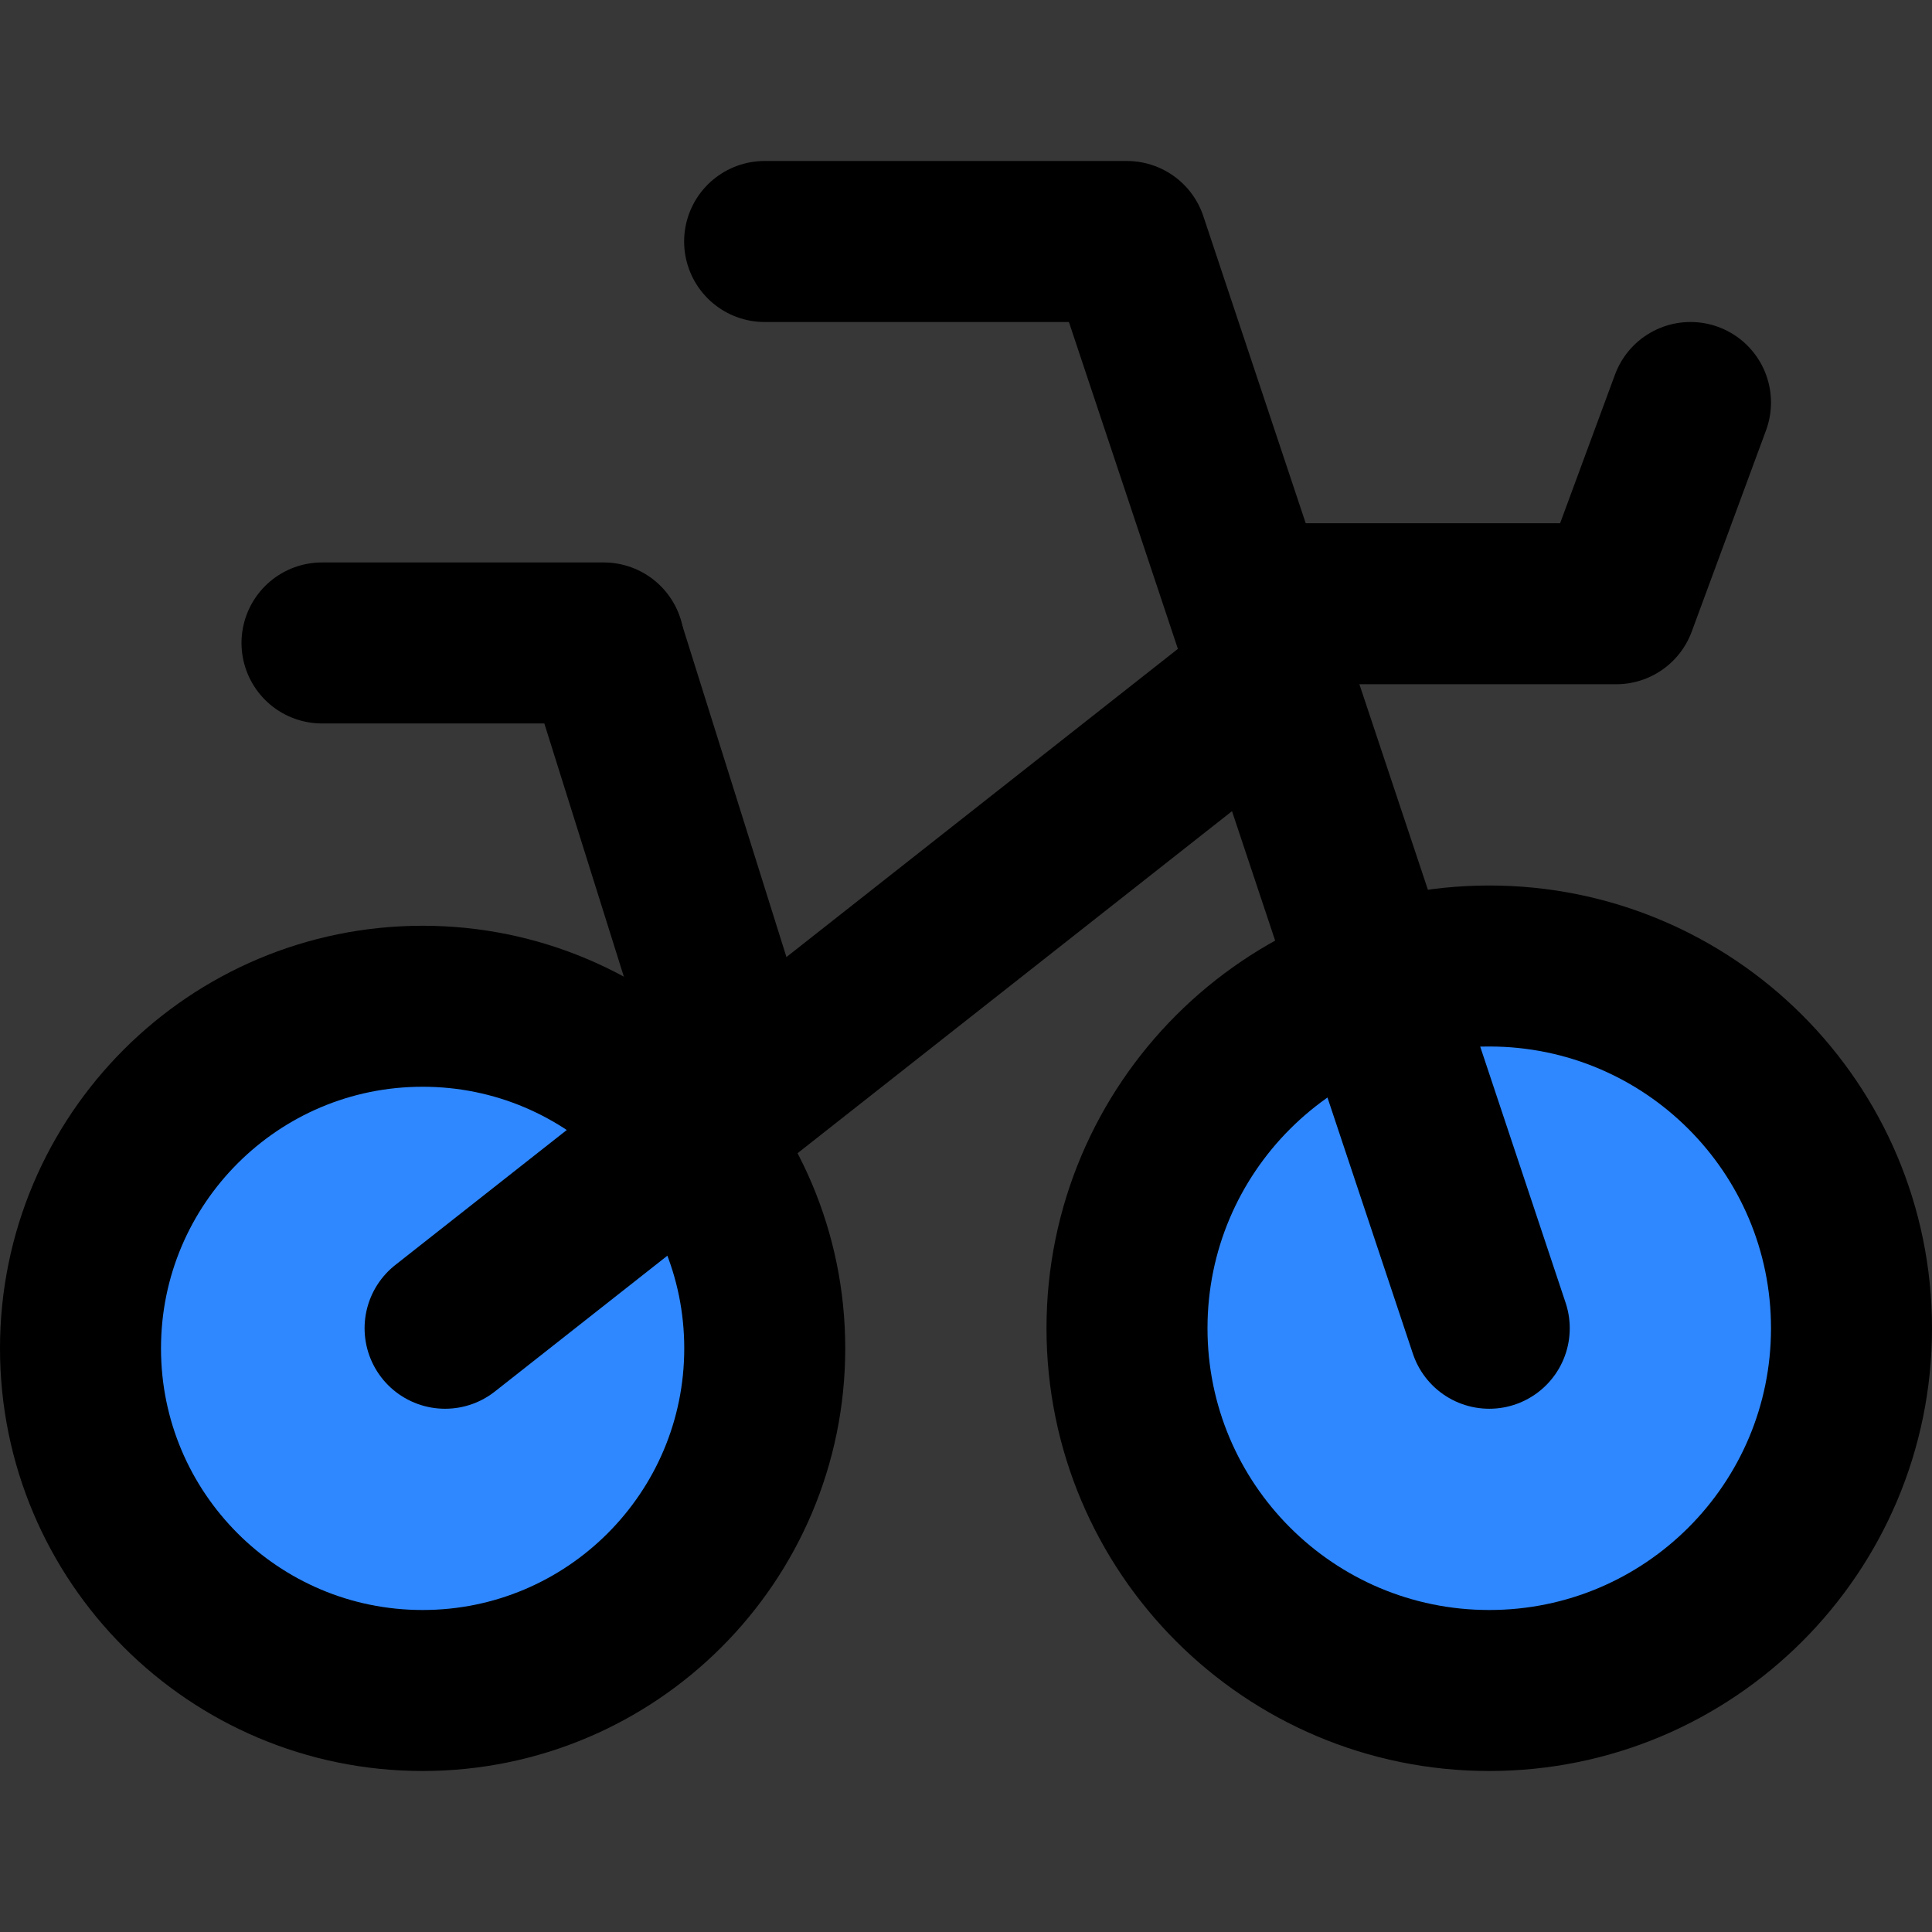
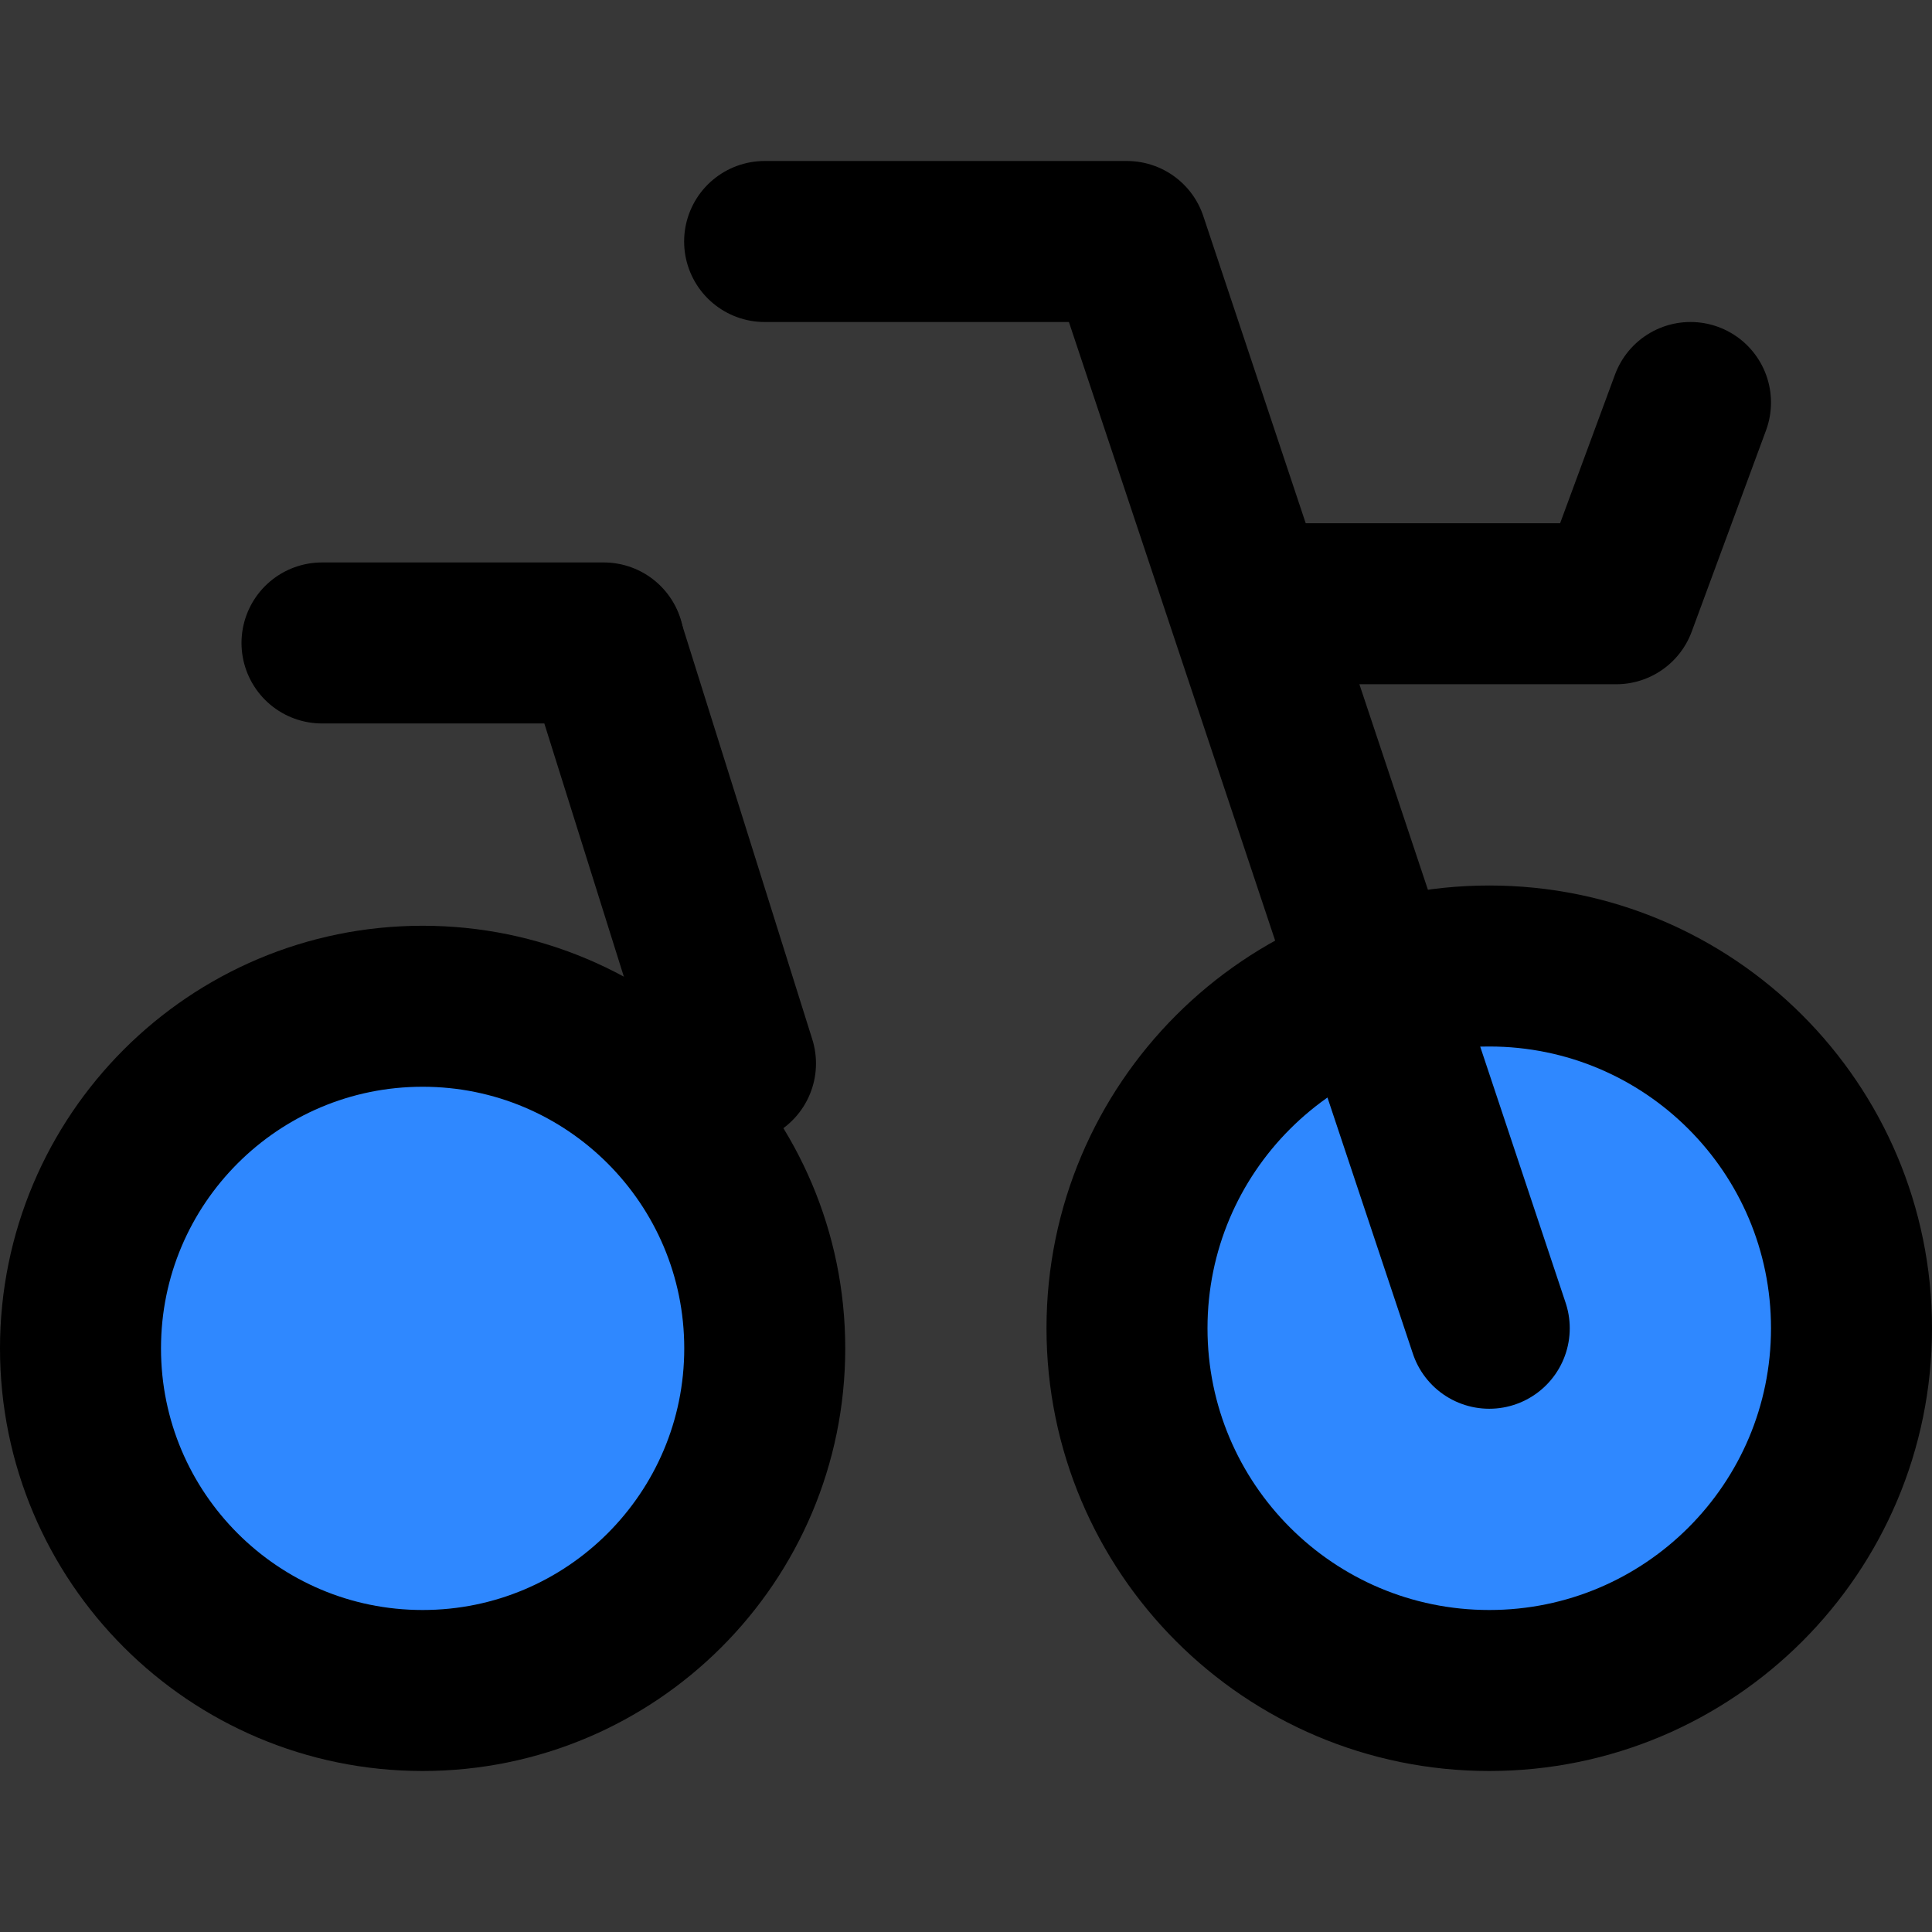
<svg xmlns="http://www.w3.org/2000/svg" width="800px" height="800px" viewBox="0 0 48 48" fill="none">
  <rect x="0" y="0" width="48" height="48" fill="#333333" stroke="none" />
  <rect width="48" height="48" fill="white" fill-opacity="0.01" />
  <path d="M48 0H0V48H48V0Z" fill="white" fill-opacity="0.01" />
  <path d="M10.5 42C15.194 42 19 38.194 19 33.5C19 28.806 15.194 25 10.5 25C5.806 25 2 28.806 2 33.5C2 38.194 5.806 42 10.5 42Z" fill="#2F88FF" stroke="#000000" stroke-width="4" stroke-linecap="round" stroke-linejoin="round" />
  <path d="M37 42C41.971 42 46 37.971 46 33C46 28.029 41.971 24 37 24C32.029 24 28 28.029 28 33C28 37.971 32.029 42 37 42Z" fill="#2F88FF" stroke="#000000" stroke-width="4" stroke-linecap="round" stroke-linejoin="round" />
  <path d="M18.997 6H27.998L37 33" stroke="#000000" stroke-width="4" stroke-linecap="round" stroke-linejoin="round" />
  <path fill-rule="evenodd" clip-rule="evenodd" d="M11.058 33L31.682 16.763L11.058 33Z" fill="#2F88FF" />
-   <path d="M11.058 33L31.682 16.763" stroke="#000000" stroke-width="4" stroke-linecap="round" stroke-linejoin="round" />
  <path d="M31.682 15H40.154L42 10" stroke="#000000" stroke-width="4" stroke-linecap="round" stroke-linejoin="round" />
  <path d="M8 15.974H15" stroke="#000000" stroke-width="4" stroke-linecap="round" stroke-linejoin="round" />
  <path d="M15 16L18.273 26.421" stroke="#000000" stroke-width="4" stroke-linecap="round" stroke-linejoin="round" />
</svg>